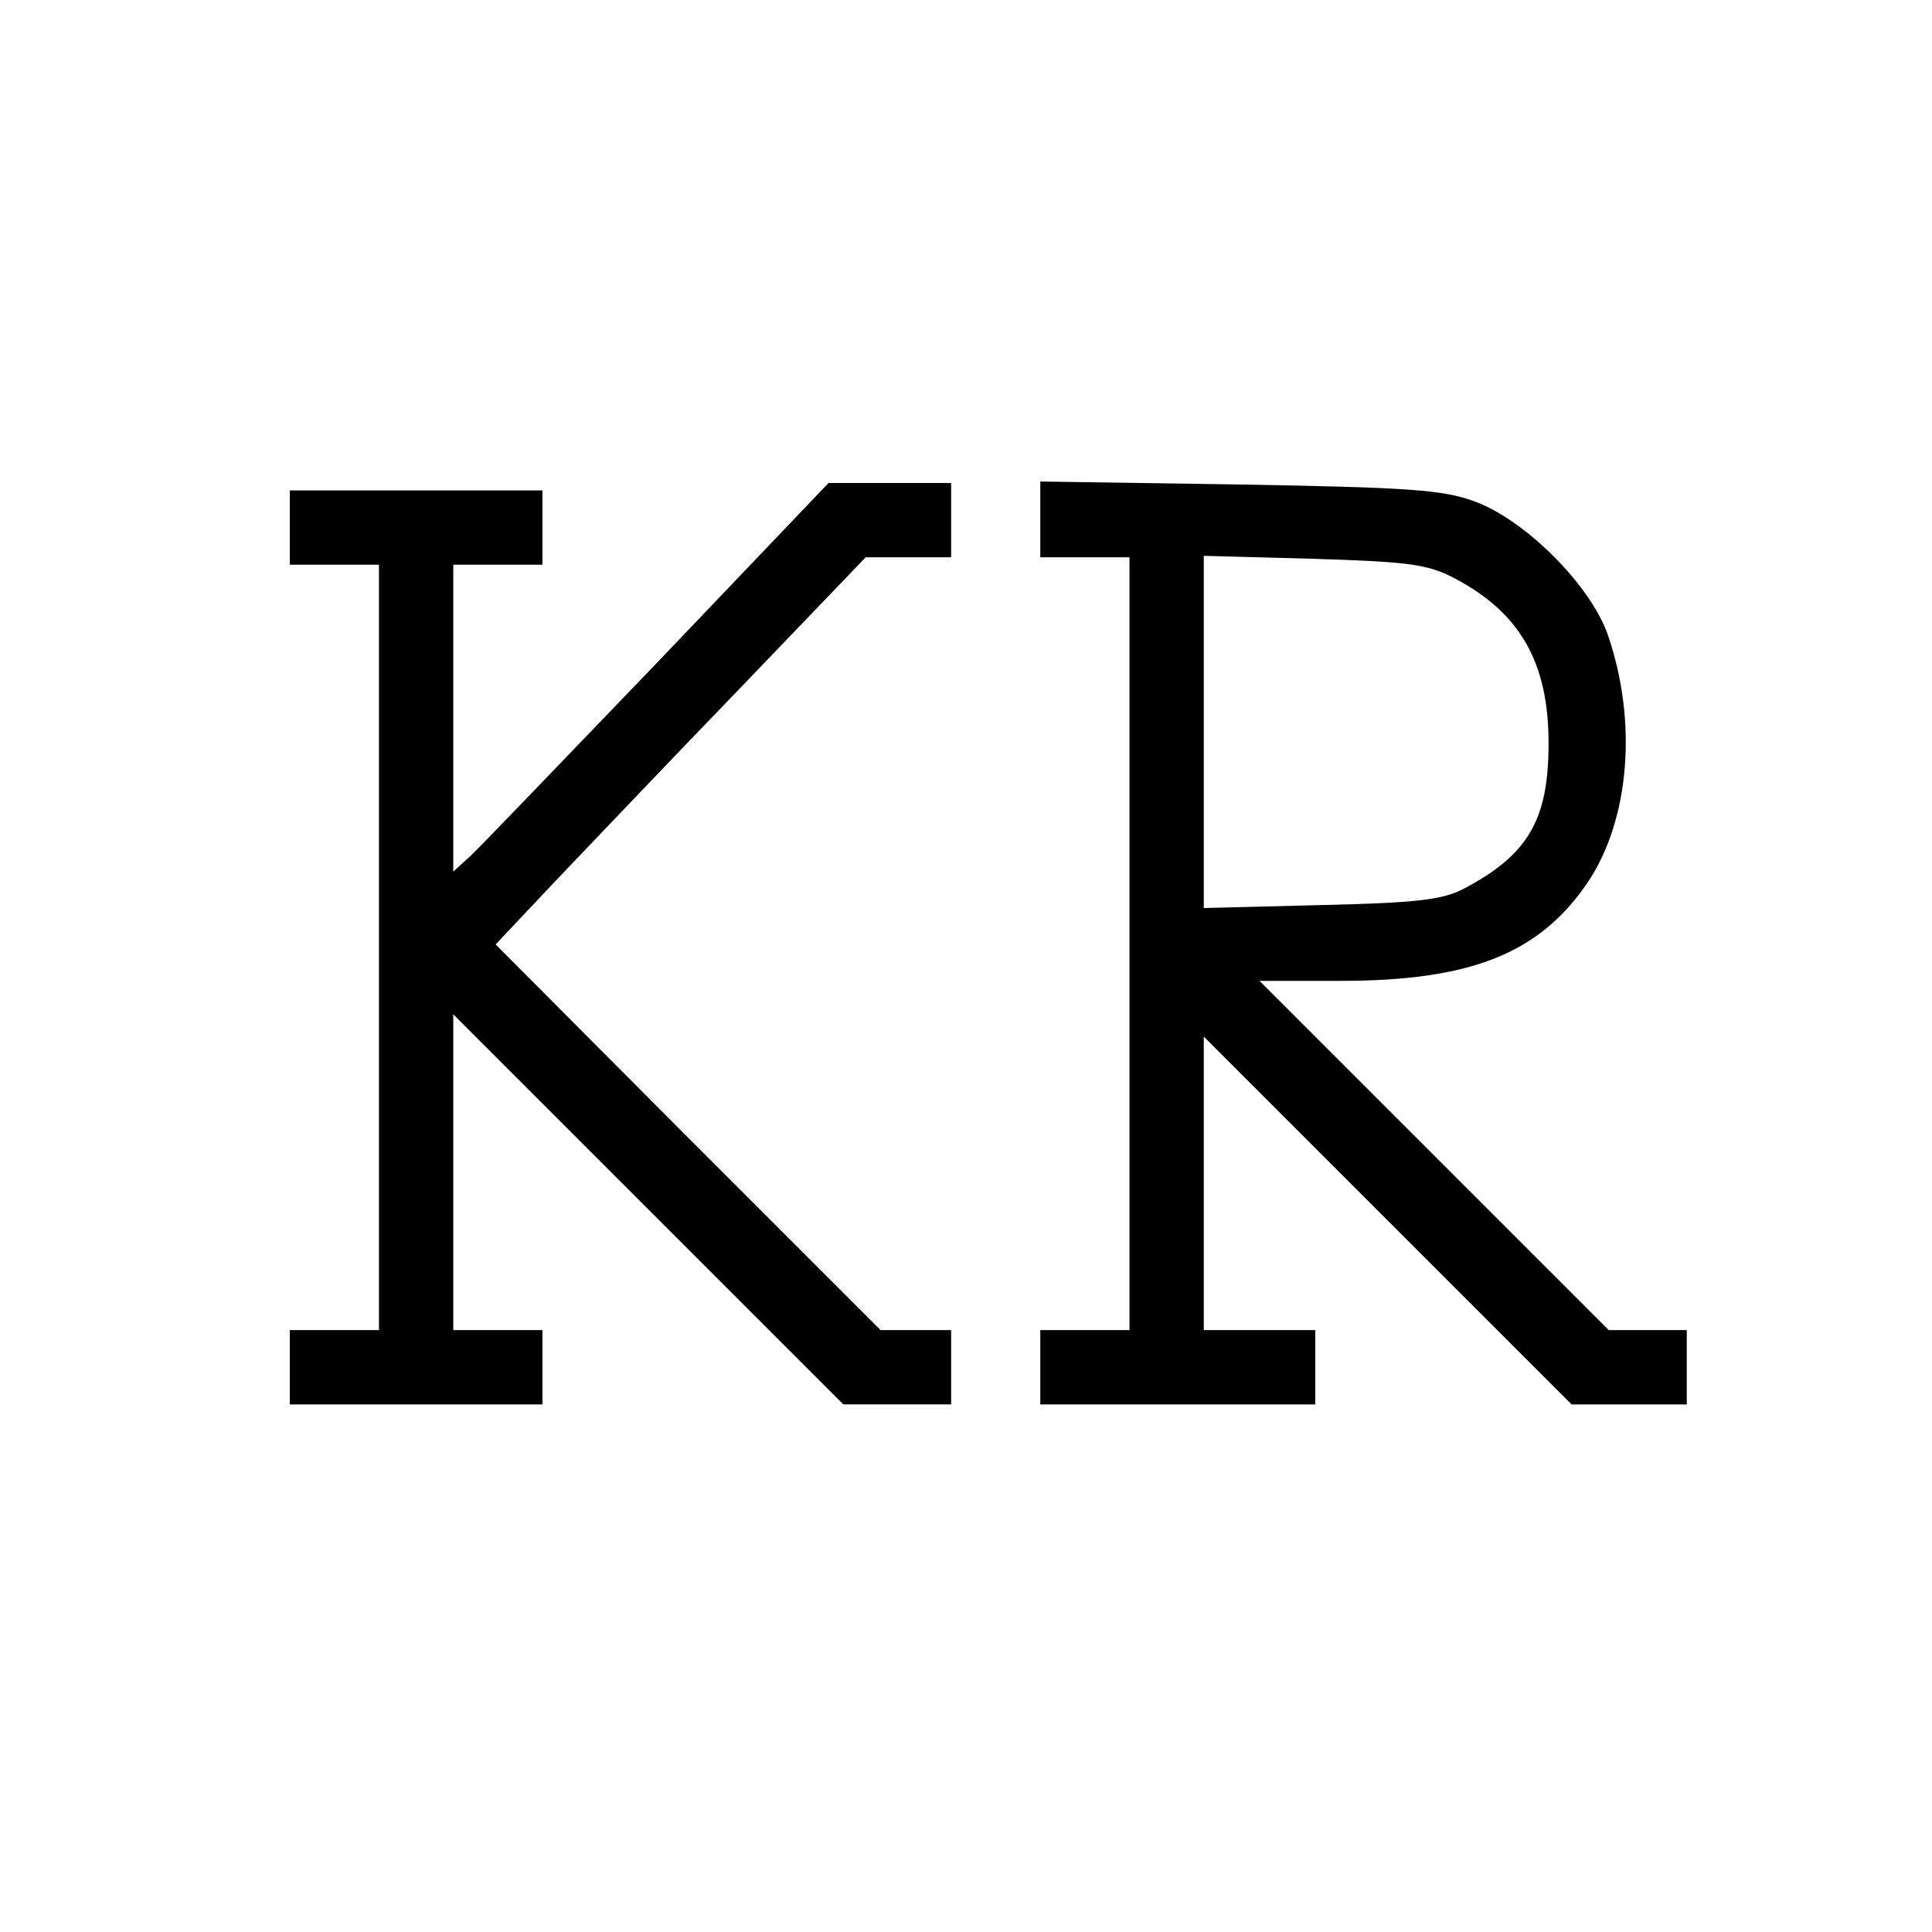
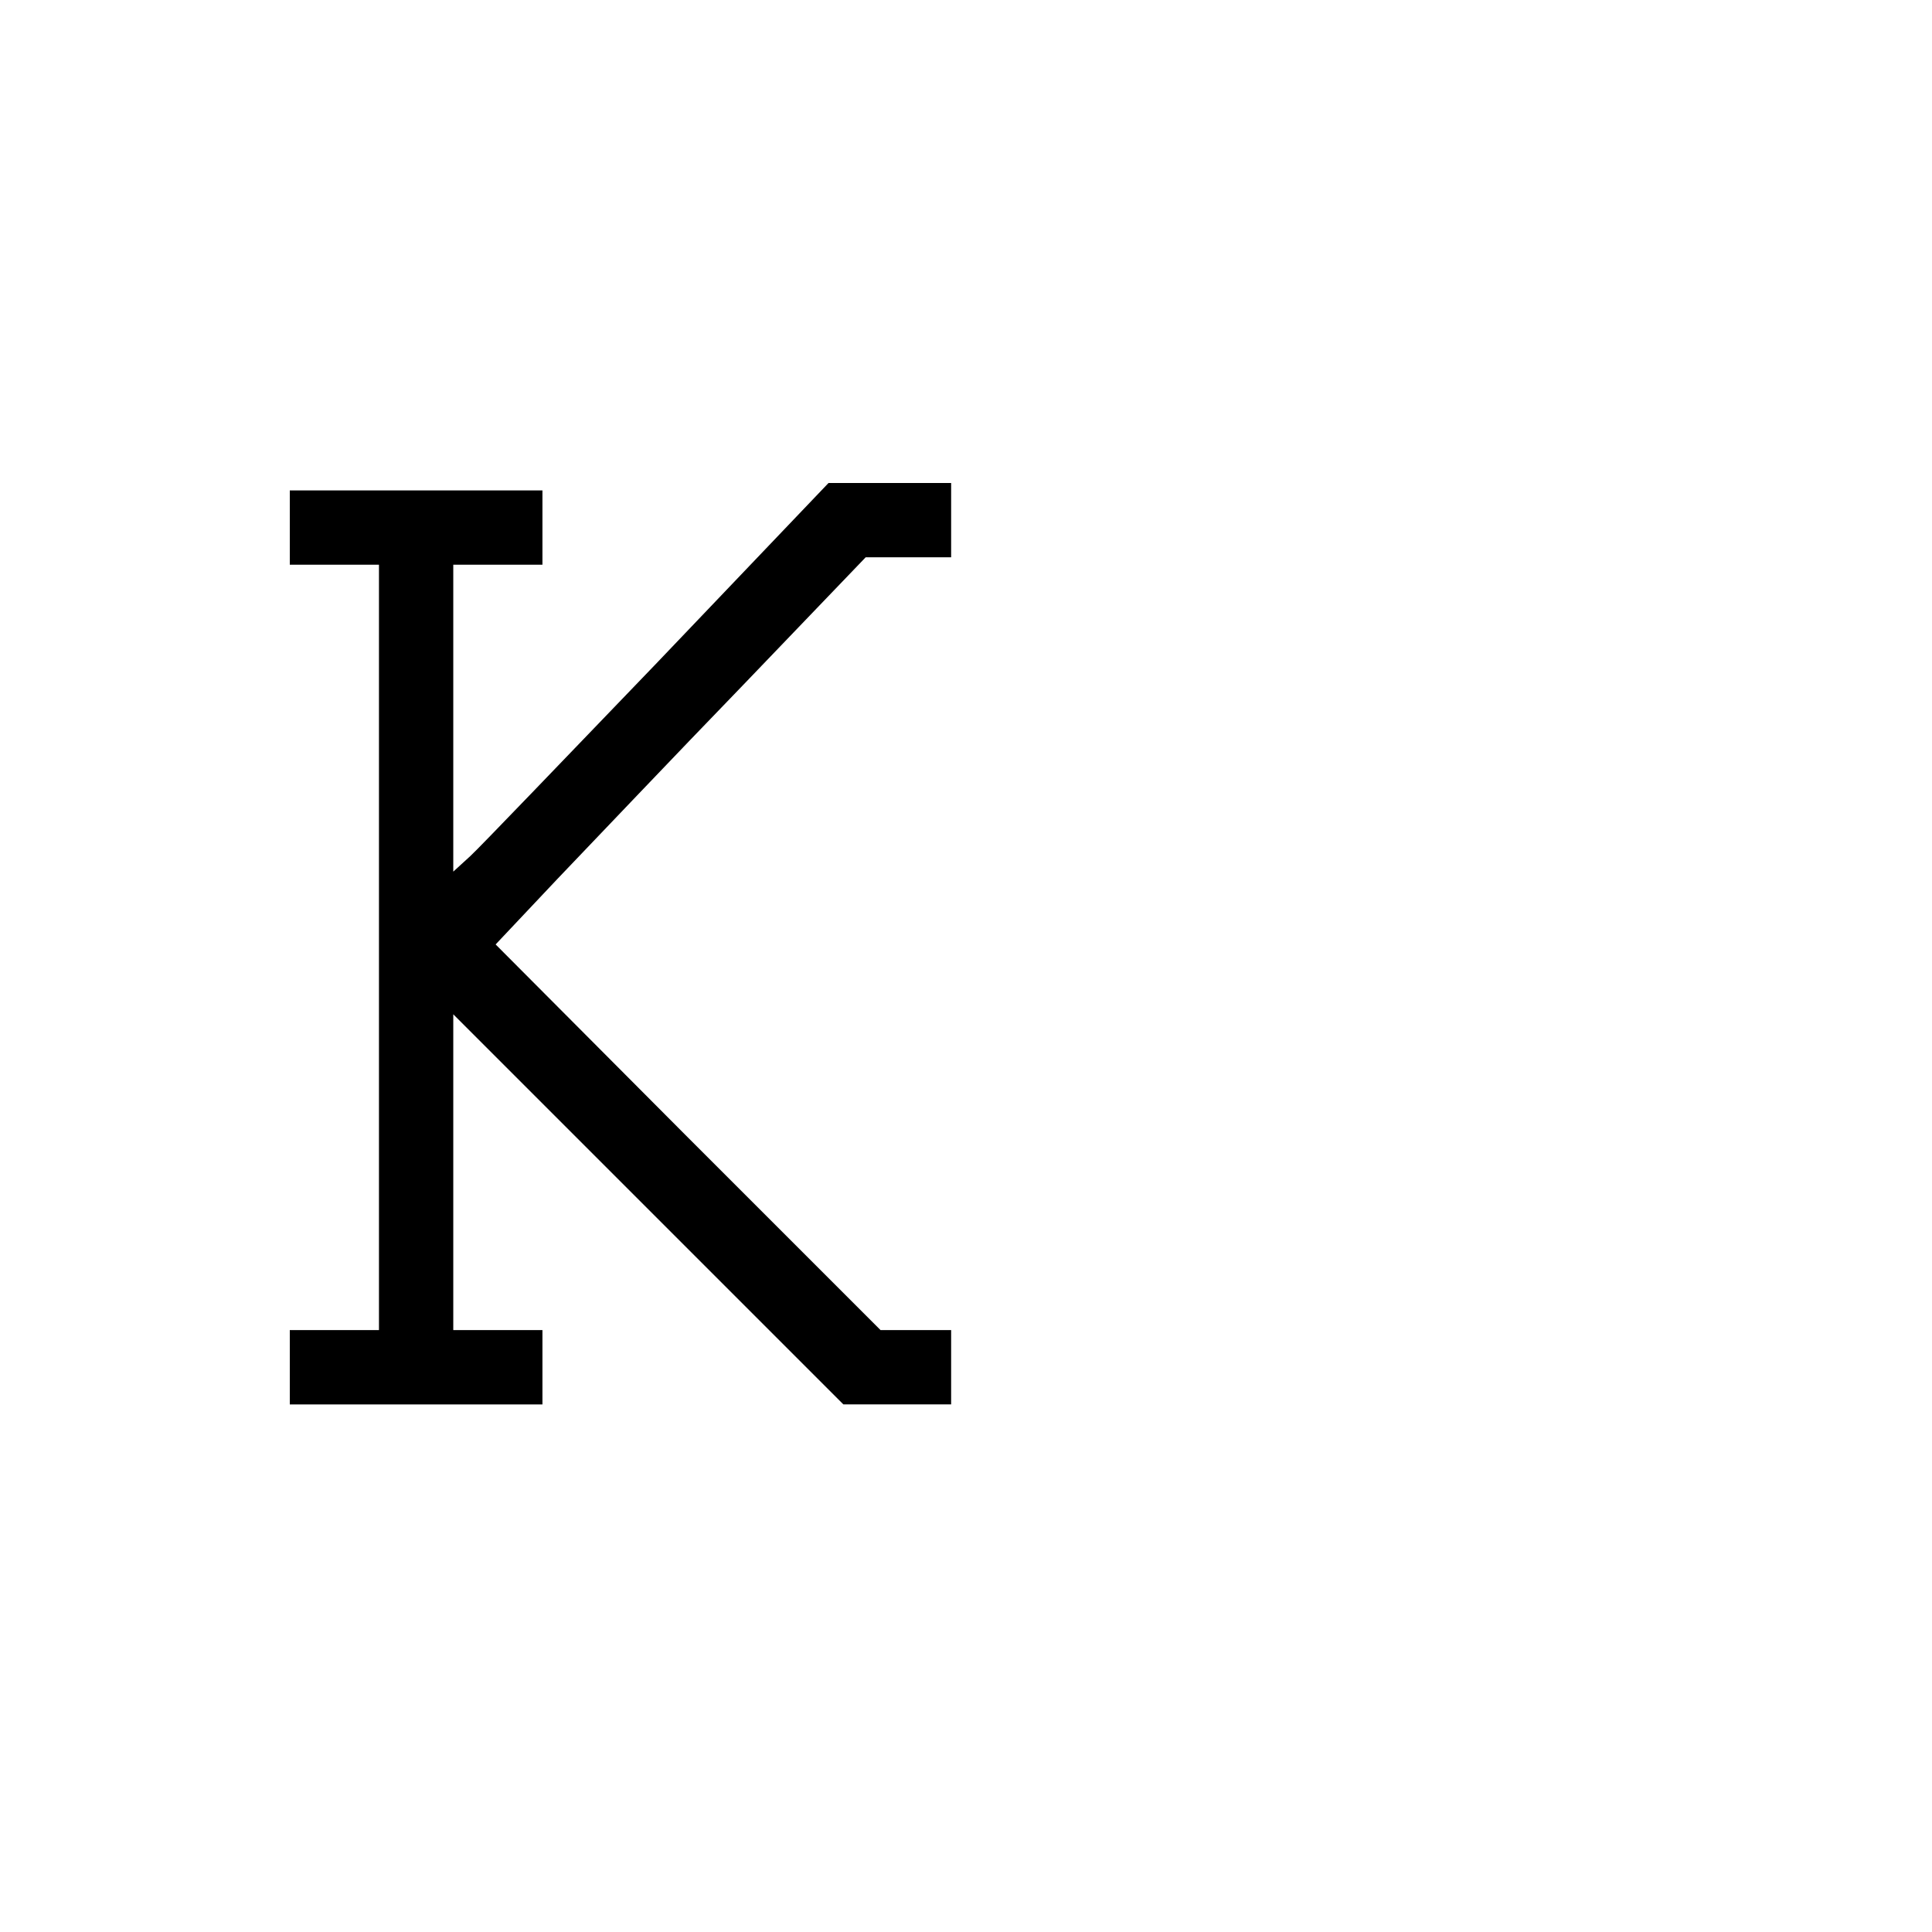
<svg xmlns="http://www.w3.org/2000/svg" version="1.0" width="260pt" height="260pt" viewBox="0 0 260 260" preserveAspectRatio="xMidYMid meet">
  <g transform="translate(0,260) scale(0.1,-0.1)" fill="#000000" stroke="none">
    <path d="M886 1710 c-127 -132 -240 -250 -253 -262 l-23 -21 0 206 0 207 60 0 60 0 0 50 0 50 -170 0 -170 0 0 -50 0 -50 60 0 60 0 0 -515 0 -515 -60 0 -60 0 0 -50 0 -50 170 0 170 0 0 50 0 50 -60 0 -60 0 0 212 0 213 263 -263 262 -262 73 0 72 0 0 50 0 50 -48 0 -47 0 -259 259 -259 260 83 88 c46 48 158 166 249 260 l166 173 58 0 57 0 0 50 0 50 -82 0 -83 0 -229 -240z" />
-     <path d="M1400 1901 l0 -51 60 0 60 0 0 -520 0 -520 -60 0 -60 0 0 -50 0 -50 185 0 185 0 0 50 0 50 -75 0 -75 0 0 197 0 198 248 -248 247 -247 78 0 77 0 0 50 0 50 -53 0 -52 0 -235 235 -235 235 109 0 c176 0 268 37 333 133 56 84 67 215 27 332 -23 67 -111 155 -179 180 -43 16 -88 19 -317 23 l-268 4 0 -51z m557 -79 c88 -46 127 -113 127 -222 0 -103 -27 -150 -114 -196 -29 -15 -63 -19 -192 -22 l-158 -4 0 237 0 237 148 -4 c126 -4 153 -7 189 -26z" />
  </g>
</svg>